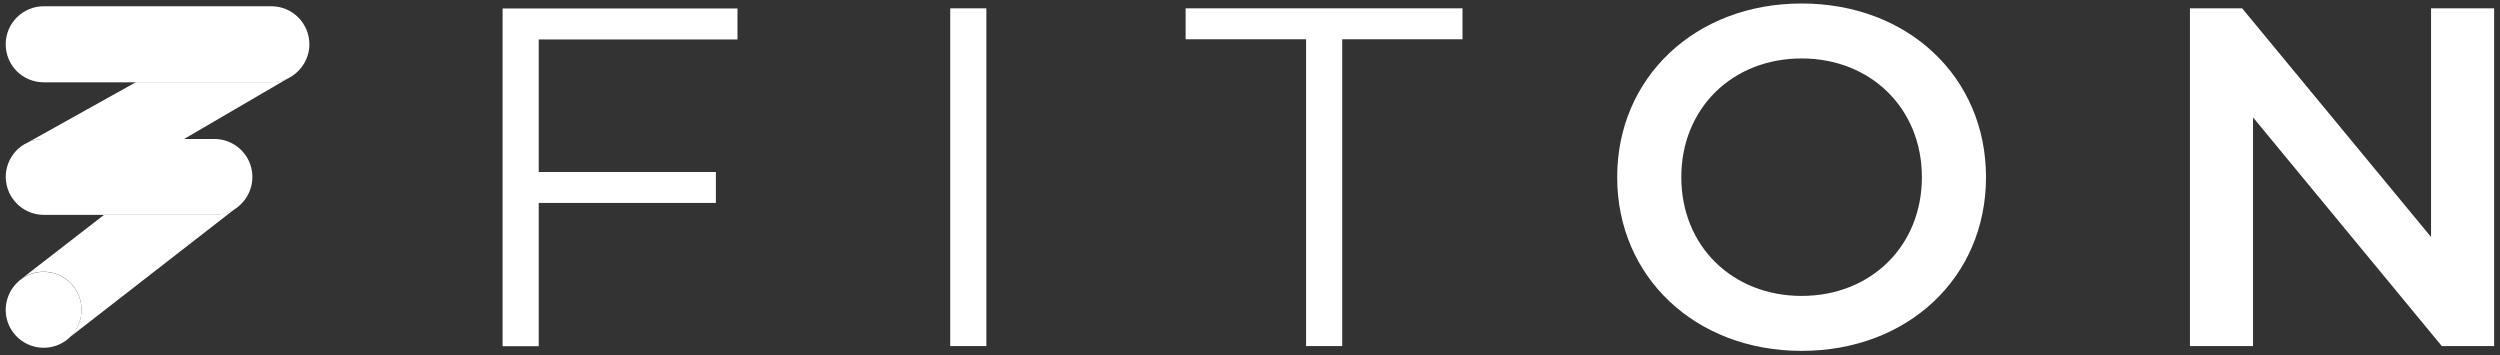
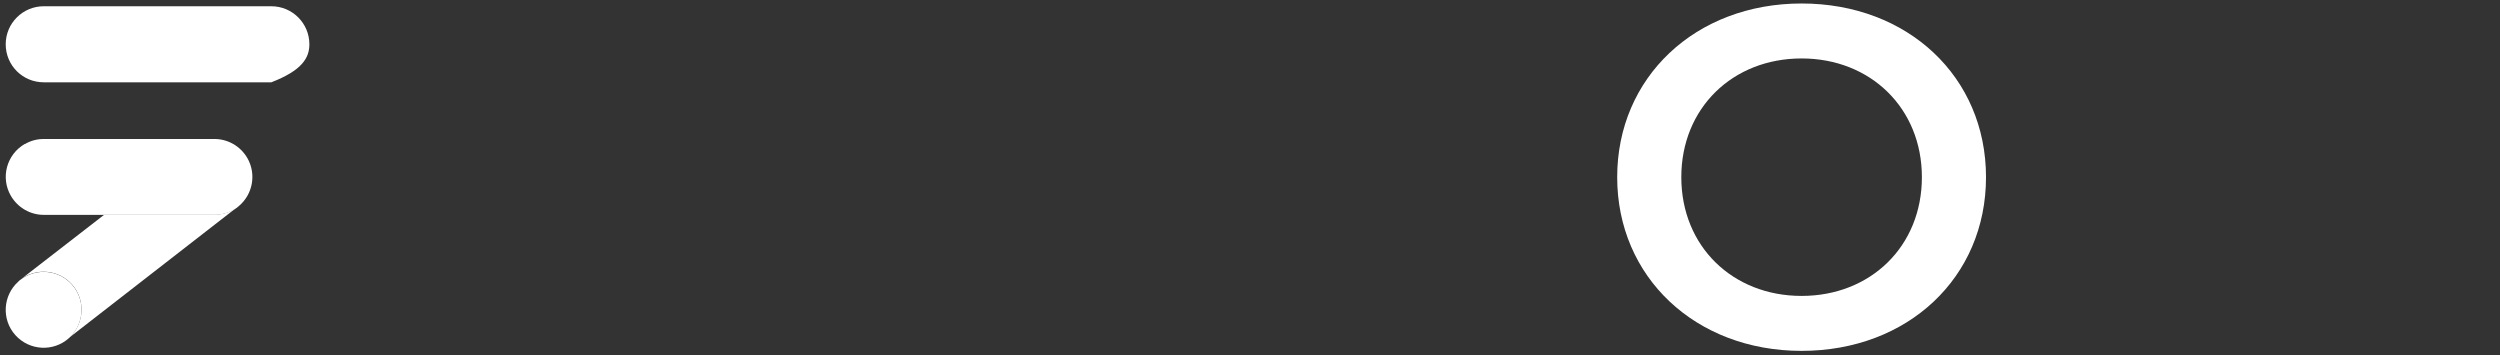
<svg xmlns="http://www.w3.org/2000/svg" width="352" height="50" viewBox="0 0 352 50" fill="none">
  <rect x="0" y="0" width="352" height="50" fill="#333333" stroke="none" />
-   <path d="M33.605 29.011C33.605 29.011 33.605 29.011 33.583 29.034H33.605V29.011Z" fill="white" />
  <path d="M30.176 30.253H14.65L2.896 39.354C5.087 37.675 8.25 37.942 10.124 40.035C12.071 42.225 11.9 45.559 9.759 47.53L33.315 29.231C33.169 29.328 33.023 29.425 32.852 29.523C32.001 30.009 31.1 30.228 30.176 30.228V30.253Z" fill="white" />
  <path d="M10.124 40.059C8.25 37.966 5.111 37.698 2.896 39.377C2.775 39.45 2.677 39.548 2.58 39.645C0.39 41.616 0.195 44.999 2.166 47.189C4.137 49.379 7.52 49.574 9.71 47.602C9.71 47.602 9.734 47.578 9.759 47.554C11.9 45.583 12.07 42.249 10.124 40.059Z" fill="white" />
-   <path d="M19.152 11.563L3.529 20.275C4.357 19.812 5.257 19.569 6.157 19.569H25.917L40.883 10.833C40.104 11.295 39.179 11.563 38.206 11.563H19.152Z" fill="white" />
  <path d="M33.58 29.035L33.315 29.253C33.411 29.18 33.508 29.108 33.58 29.035Z" fill="white" />
  <path d="M34.823 22.246C33.825 20.543 32.049 19.57 30.2 19.57H6.157C5.257 19.57 4.356 19.788 3.529 20.275C3.529 20.275 3.505 20.275 3.48 20.275C0.925 21.76 0.049 25.02 1.533 27.576C2.531 29.279 4.308 30.252 6.157 30.252H30.2C31.1 30.252 32.025 30.033 32.876 29.547C33.047 29.449 33.193 29.352 33.339 29.255L33.606 29.036C33.606 29.036 33.606 29.036 33.631 29.011C35.578 27.381 36.137 24.534 34.823 22.246Z" fill="white" />
-   <path d="M38.206 0.881H6.182C6.182 0.881 6.182 0.881 6.158 0.881C3.213 0.881 0.804 3.266 0.804 6.234C0.804 9.203 3.189 11.588 6.158 11.588C9.127 11.588 6.158 11.588 6.182 11.588H38.206C39.18 11.588 40.105 11.32 40.883 10.858C42.465 9.933 43.56 8.205 43.56 6.234C43.56 3.29 41.175 0.881 38.206 0.881Z" fill="white" />
-   <path d="M75.852 5.528V24.217H100.795V28.573H75.852V48.746H70.766V1.196H103.837V5.552H75.876L75.852 5.528ZM133.793 1.172H138.879V48.722H133.793V1.172ZM183.873 5.528H166.937V1.172H205.921V5.528H188.984V48.722H183.898V5.528H183.873Z" fill="white" />
+   <path d="M38.206 0.881H6.182C6.182 0.881 6.182 0.881 6.158 0.881C3.213 0.881 0.804 3.266 0.804 6.234C0.804 9.203 3.189 11.588 6.158 11.588C9.127 11.588 6.158 11.588 6.182 11.588H38.206C42.465 9.933 43.56 8.205 43.56 6.234C43.56 3.29 41.175 0.881 38.206 0.881Z" fill="white" />
  <path d="M227.7 24.947C227.7 10.882 238.724 0.491 253.665 0.491C268.607 0.491 279.63 10.809 279.63 24.947C279.63 39.086 268.607 49.403 253.665 49.403C238.724 49.403 227.7 39.013 227.7 24.947ZM270.602 24.947C270.602 15.238 263.375 8.229 253.665 8.229C243.956 8.229 236.728 15.213 236.728 24.947C236.728 34.681 243.956 41.665 253.665 41.665C263.375 41.665 270.602 34.681 270.602 24.947Z" fill="white" />
-   <path d="M351.174 1.172V48.722H343.8L317.227 16.527V48.722H308.345V1.172H315.694L342.292 33.367V1.172H351.174Z" fill="white" />
</svg>